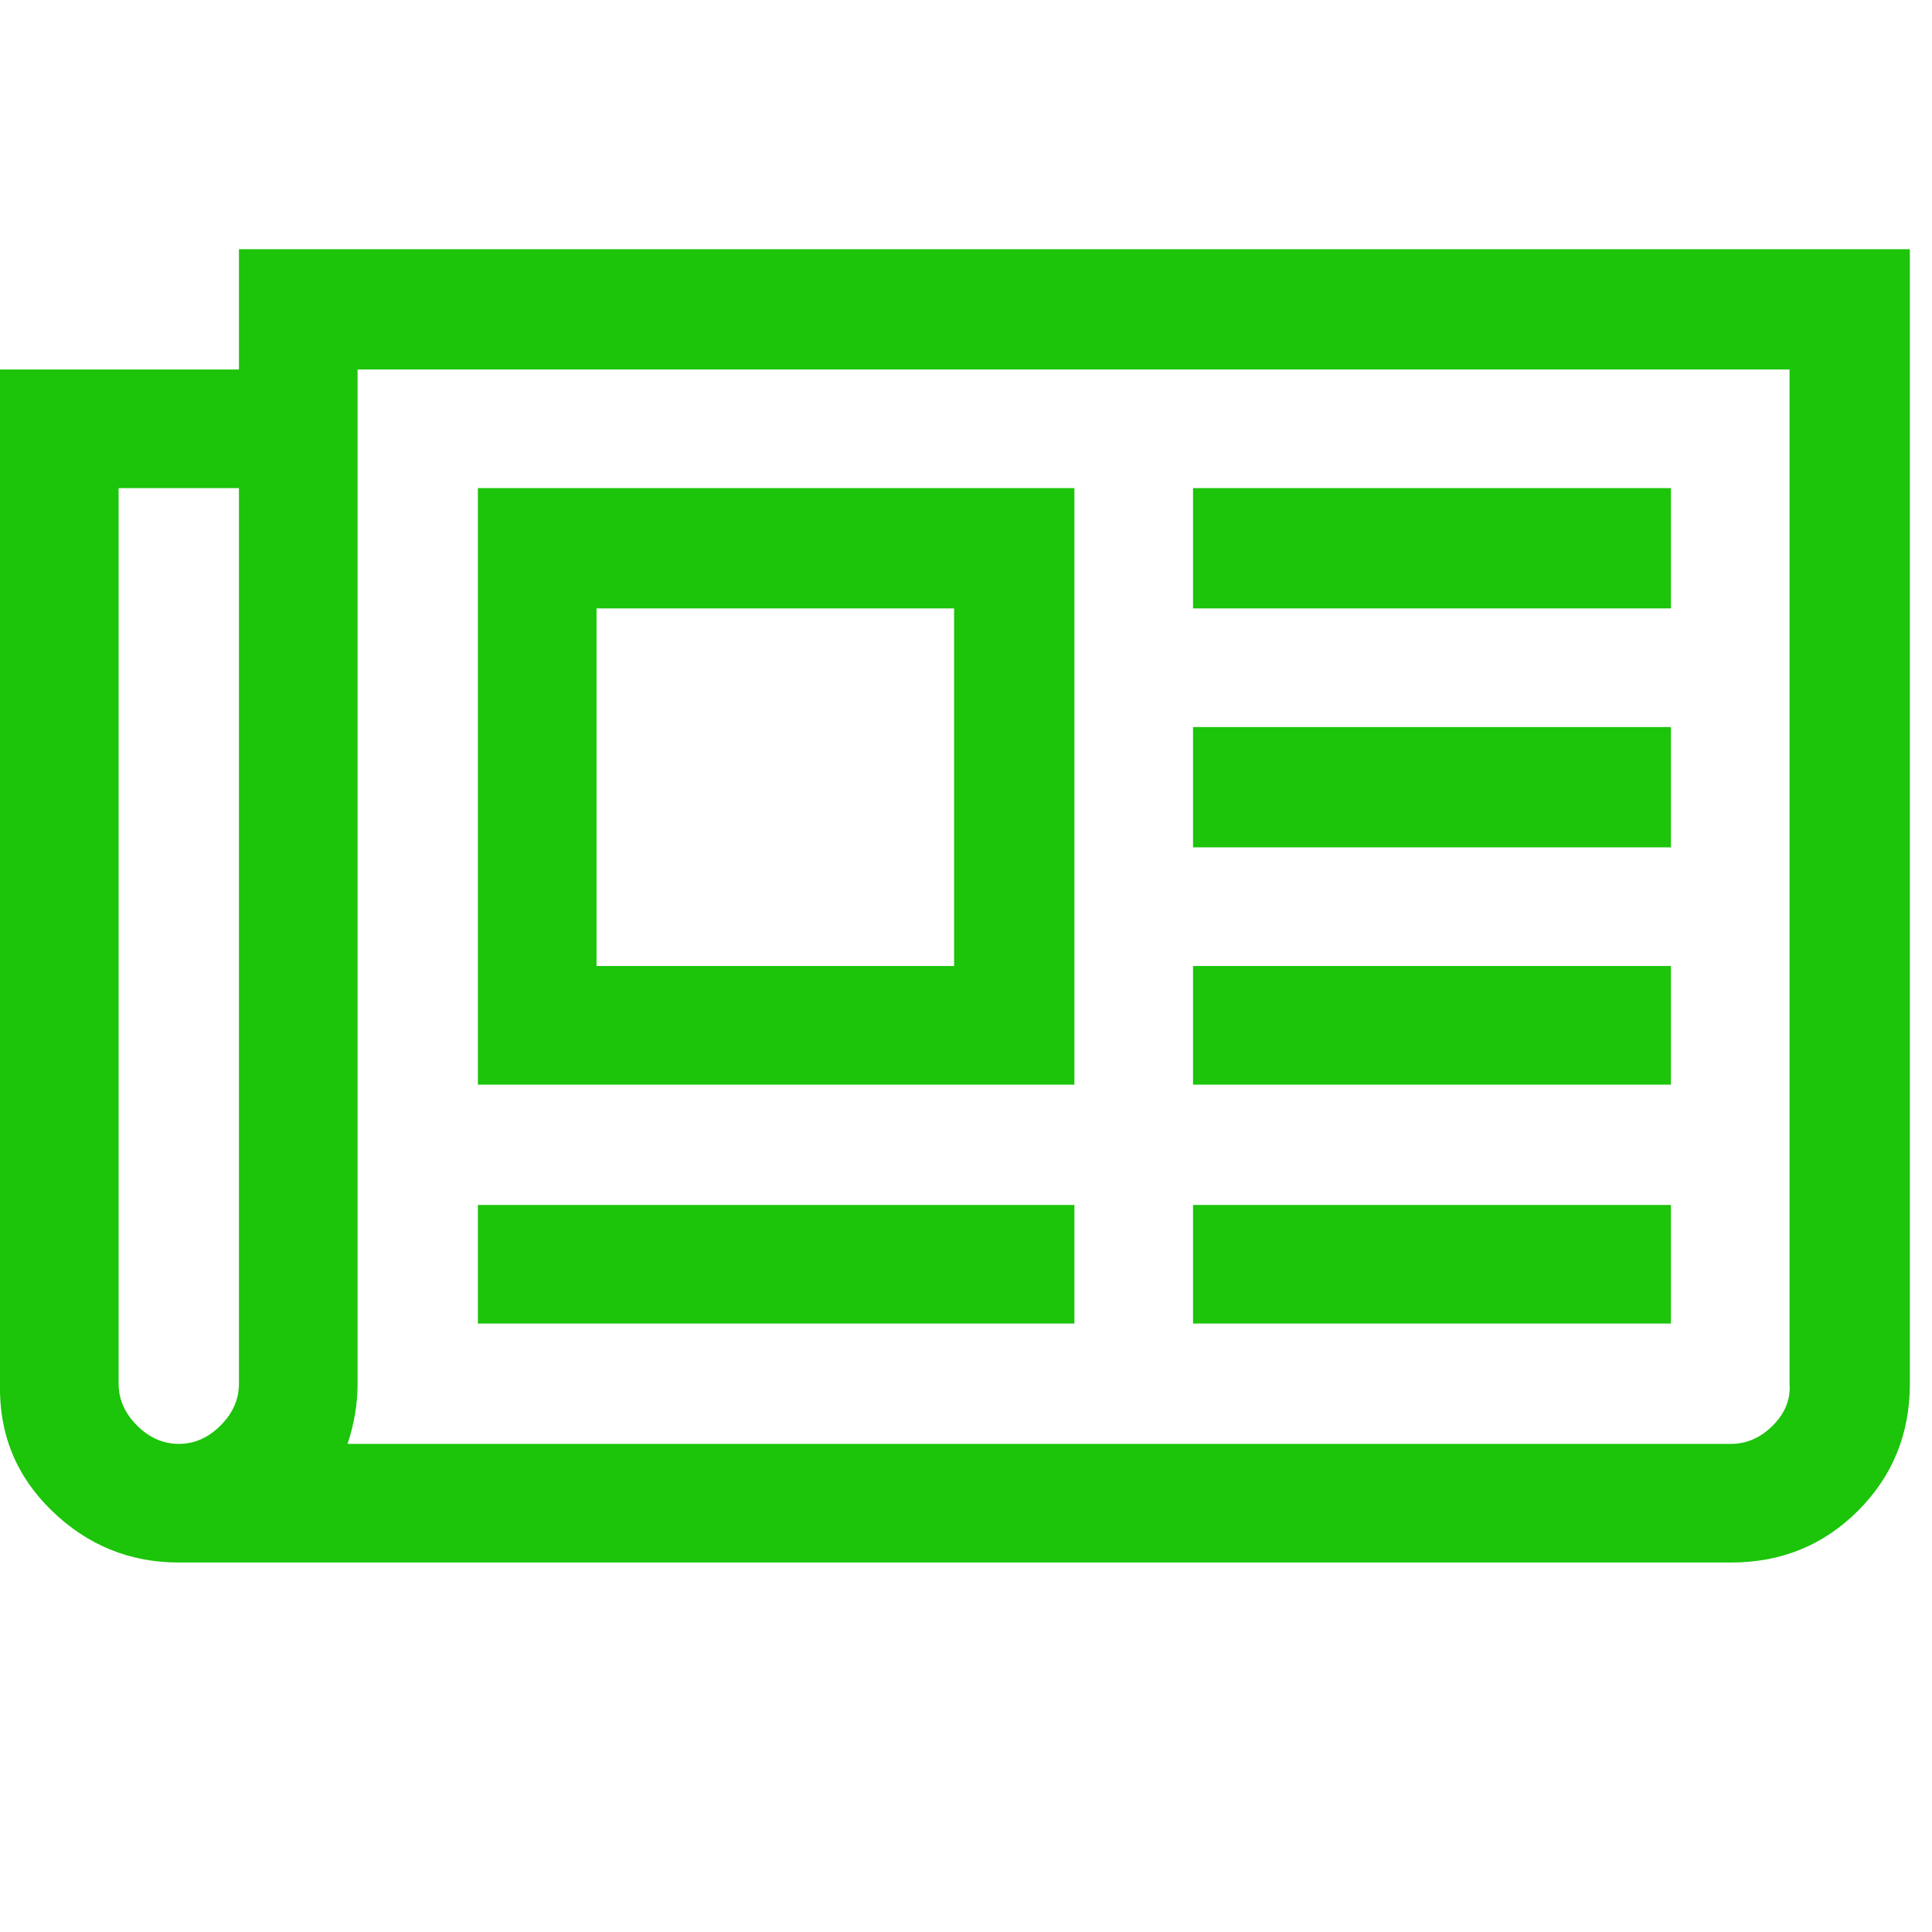
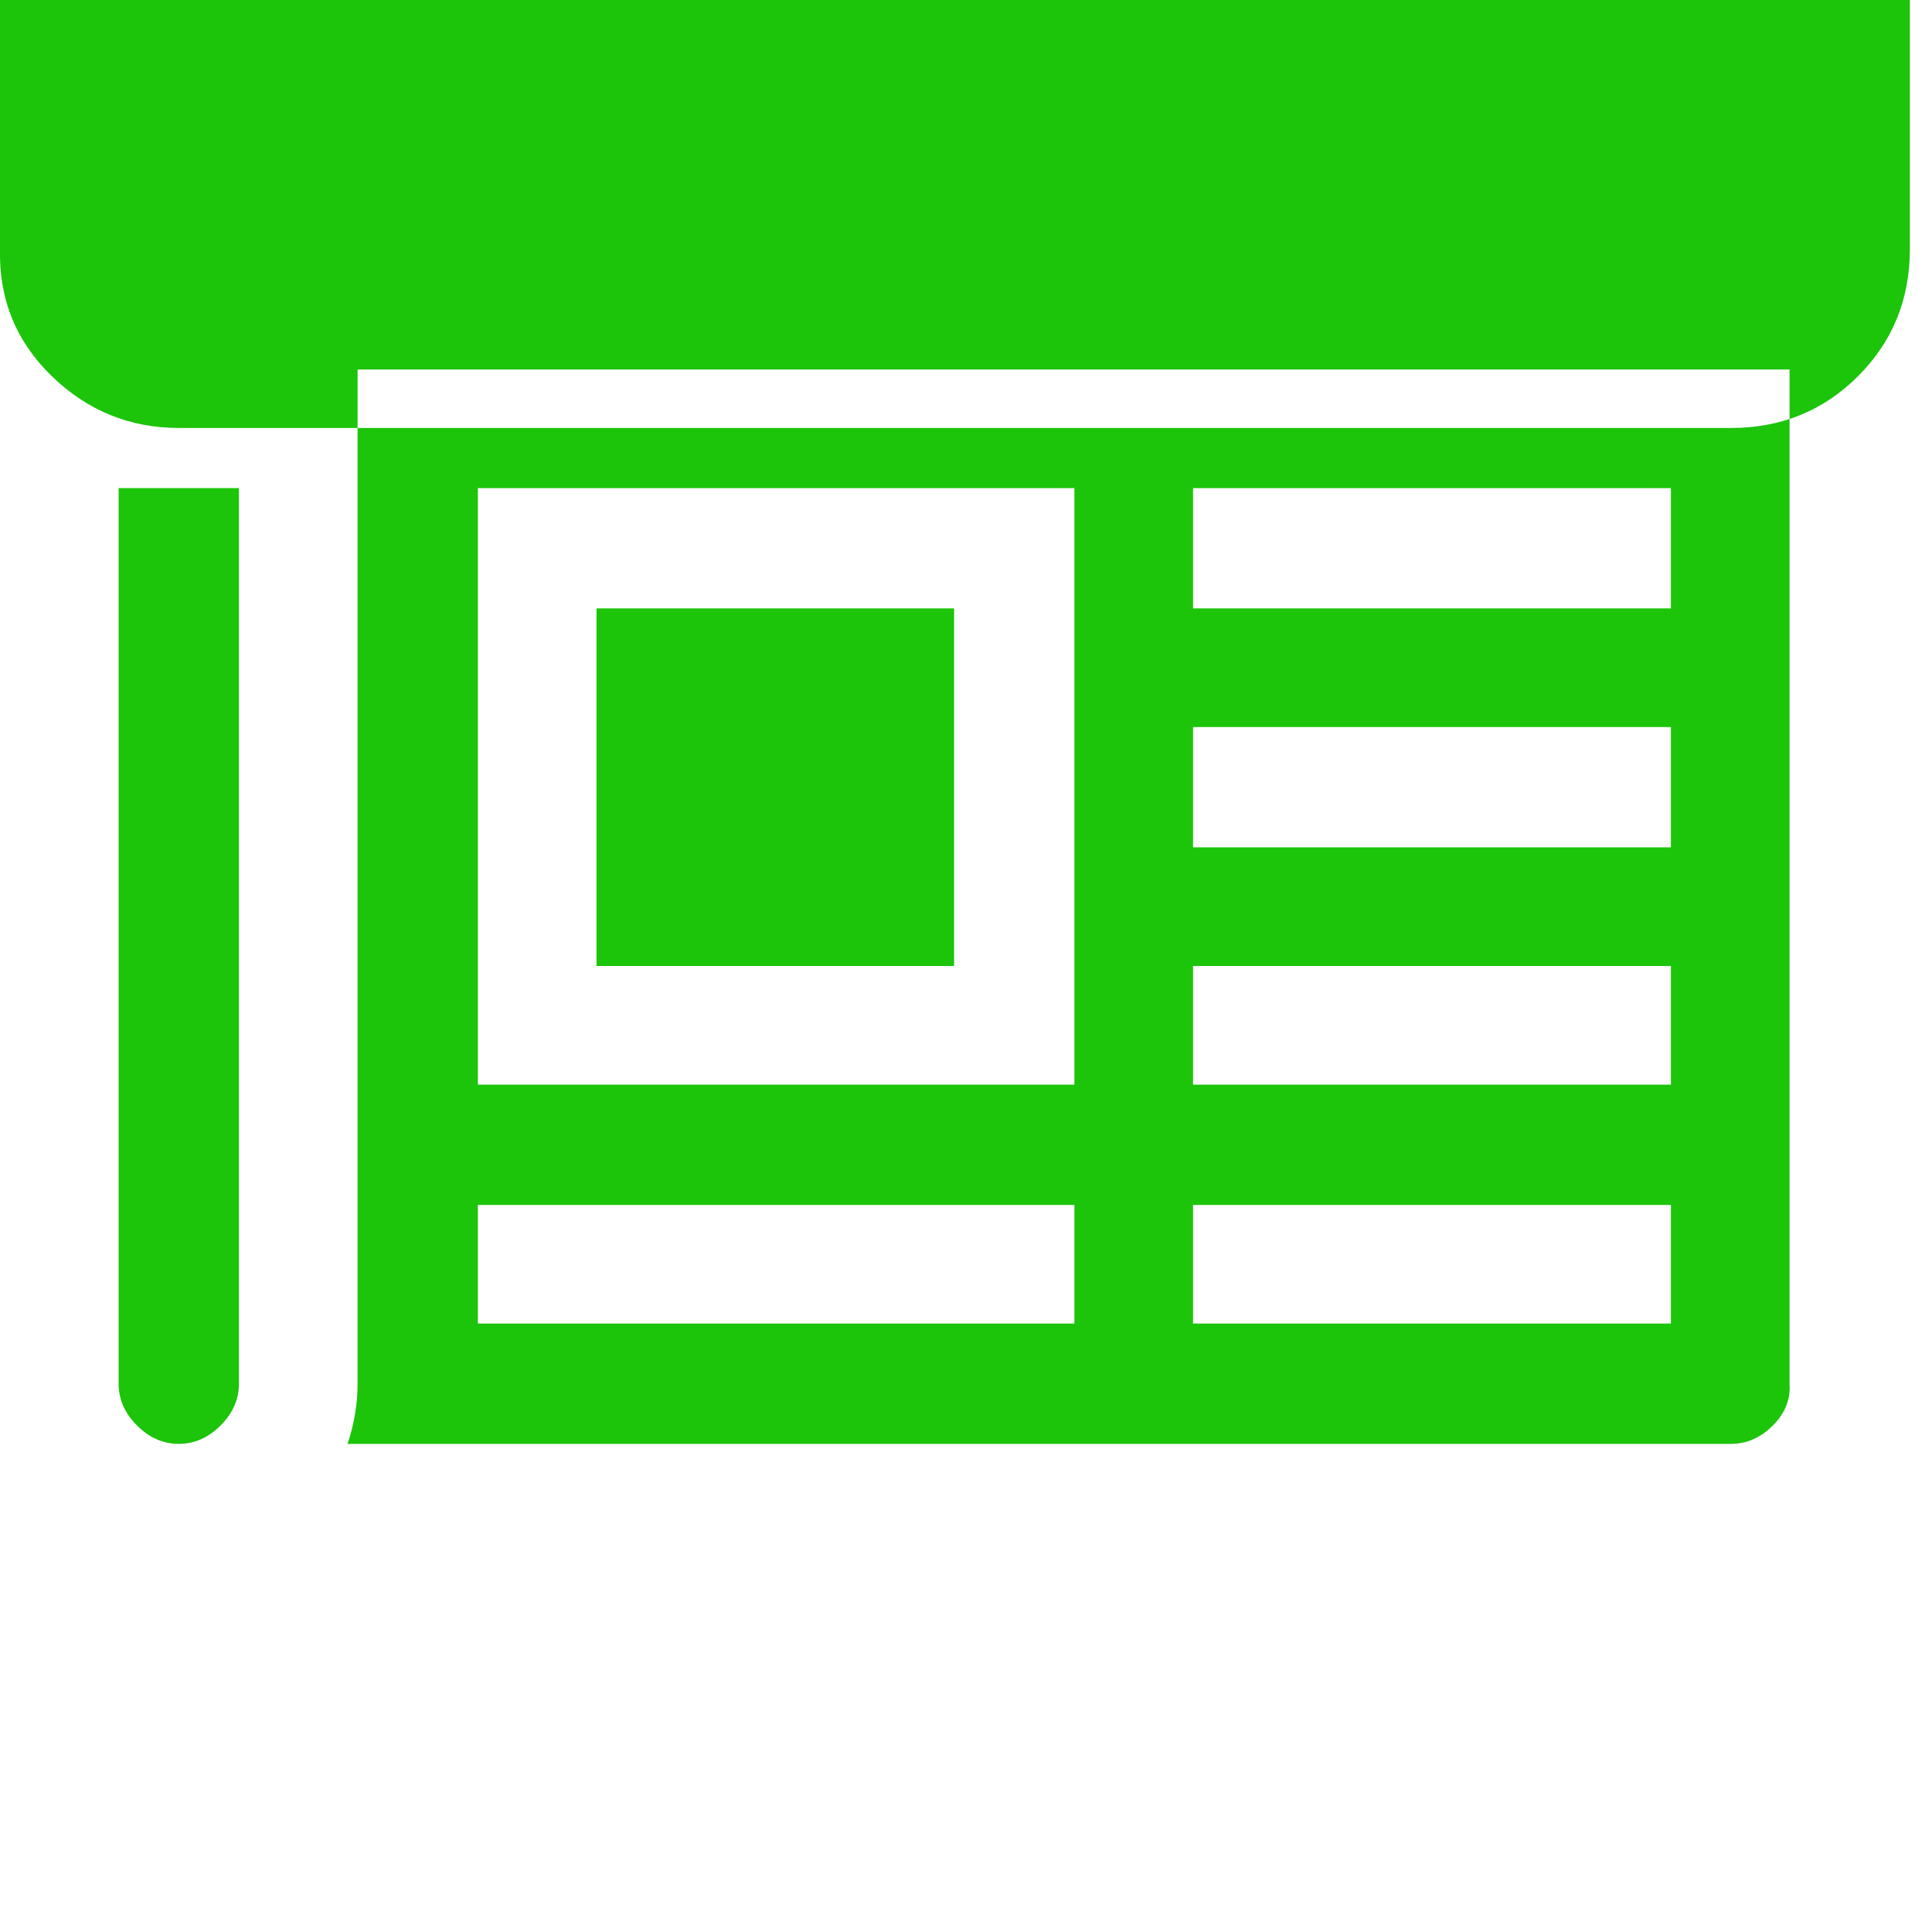
<svg xmlns="http://www.w3.org/2000/svg" version="1.1" width="250" height="250" viewBox="0 0 37 32">
-   <path style="fill:#1cc40a" d="M18.272 9.152h-6.848v6.848h6.848v-6.848zM20.576 20.576v2.272h-11.424v-2.272h11.424zM20.576 6.848v11.424h-11.424v-11.424h11.424zM32 20.576v2.272h-9.152v-2.272h9.152zM32 16v2.272h-9.152v-2.272h9.152zM32 11.424v2.304h-9.152v-2.304h9.152zM32 6.848v2.304h-9.152v-2.304h9.152zM4.576 24v-17.152h-2.304v17.152q0 0.448 0.352 0.8t0.8 0.352 0.8-0.352 0.352-0.8zM34.272 24v-19.424h-27.424v19.424q0 0.576-0.192 1.152h26.496q0.448 0 0.8-0.352t0.32-0.8zM36.576 2.272v21.728q0 1.44-0.992 2.432t-2.432 0.992h-29.728q-1.408 0-2.432-0.992t-0.992-2.432v-19.424h4.576v-2.304h32z" />
+   <path style="fill:#1cc40a" d="M18.272 9.152h-6.848v6.848h6.848v-6.848zM20.576 20.576v2.272h-11.424v-2.272h11.424zM20.576 6.848v11.424h-11.424v-11.424h11.424zM32 20.576v2.272h-9.152v-2.272h9.152zM32 16v2.272h-9.152v-2.272h9.152zM32 11.424v2.304h-9.152v-2.304h9.152zM32 6.848v2.304h-9.152v-2.304h9.152zM4.576 24v-17.152h-2.304v17.152q0 0.448 0.352 0.8t0.8 0.352 0.8-0.352 0.352-0.8zM34.272 24v-19.424h-27.424v19.424q0 0.576-0.192 1.152h26.496q0.448 0 0.8-0.352t0.32-0.8zM36.576 2.272q0 1.44-0.992 2.432t-2.432 0.992h-29.728q-1.408 0-2.432-0.992t-0.992-2.432v-19.424h4.576v-2.304h32z" />
</svg>